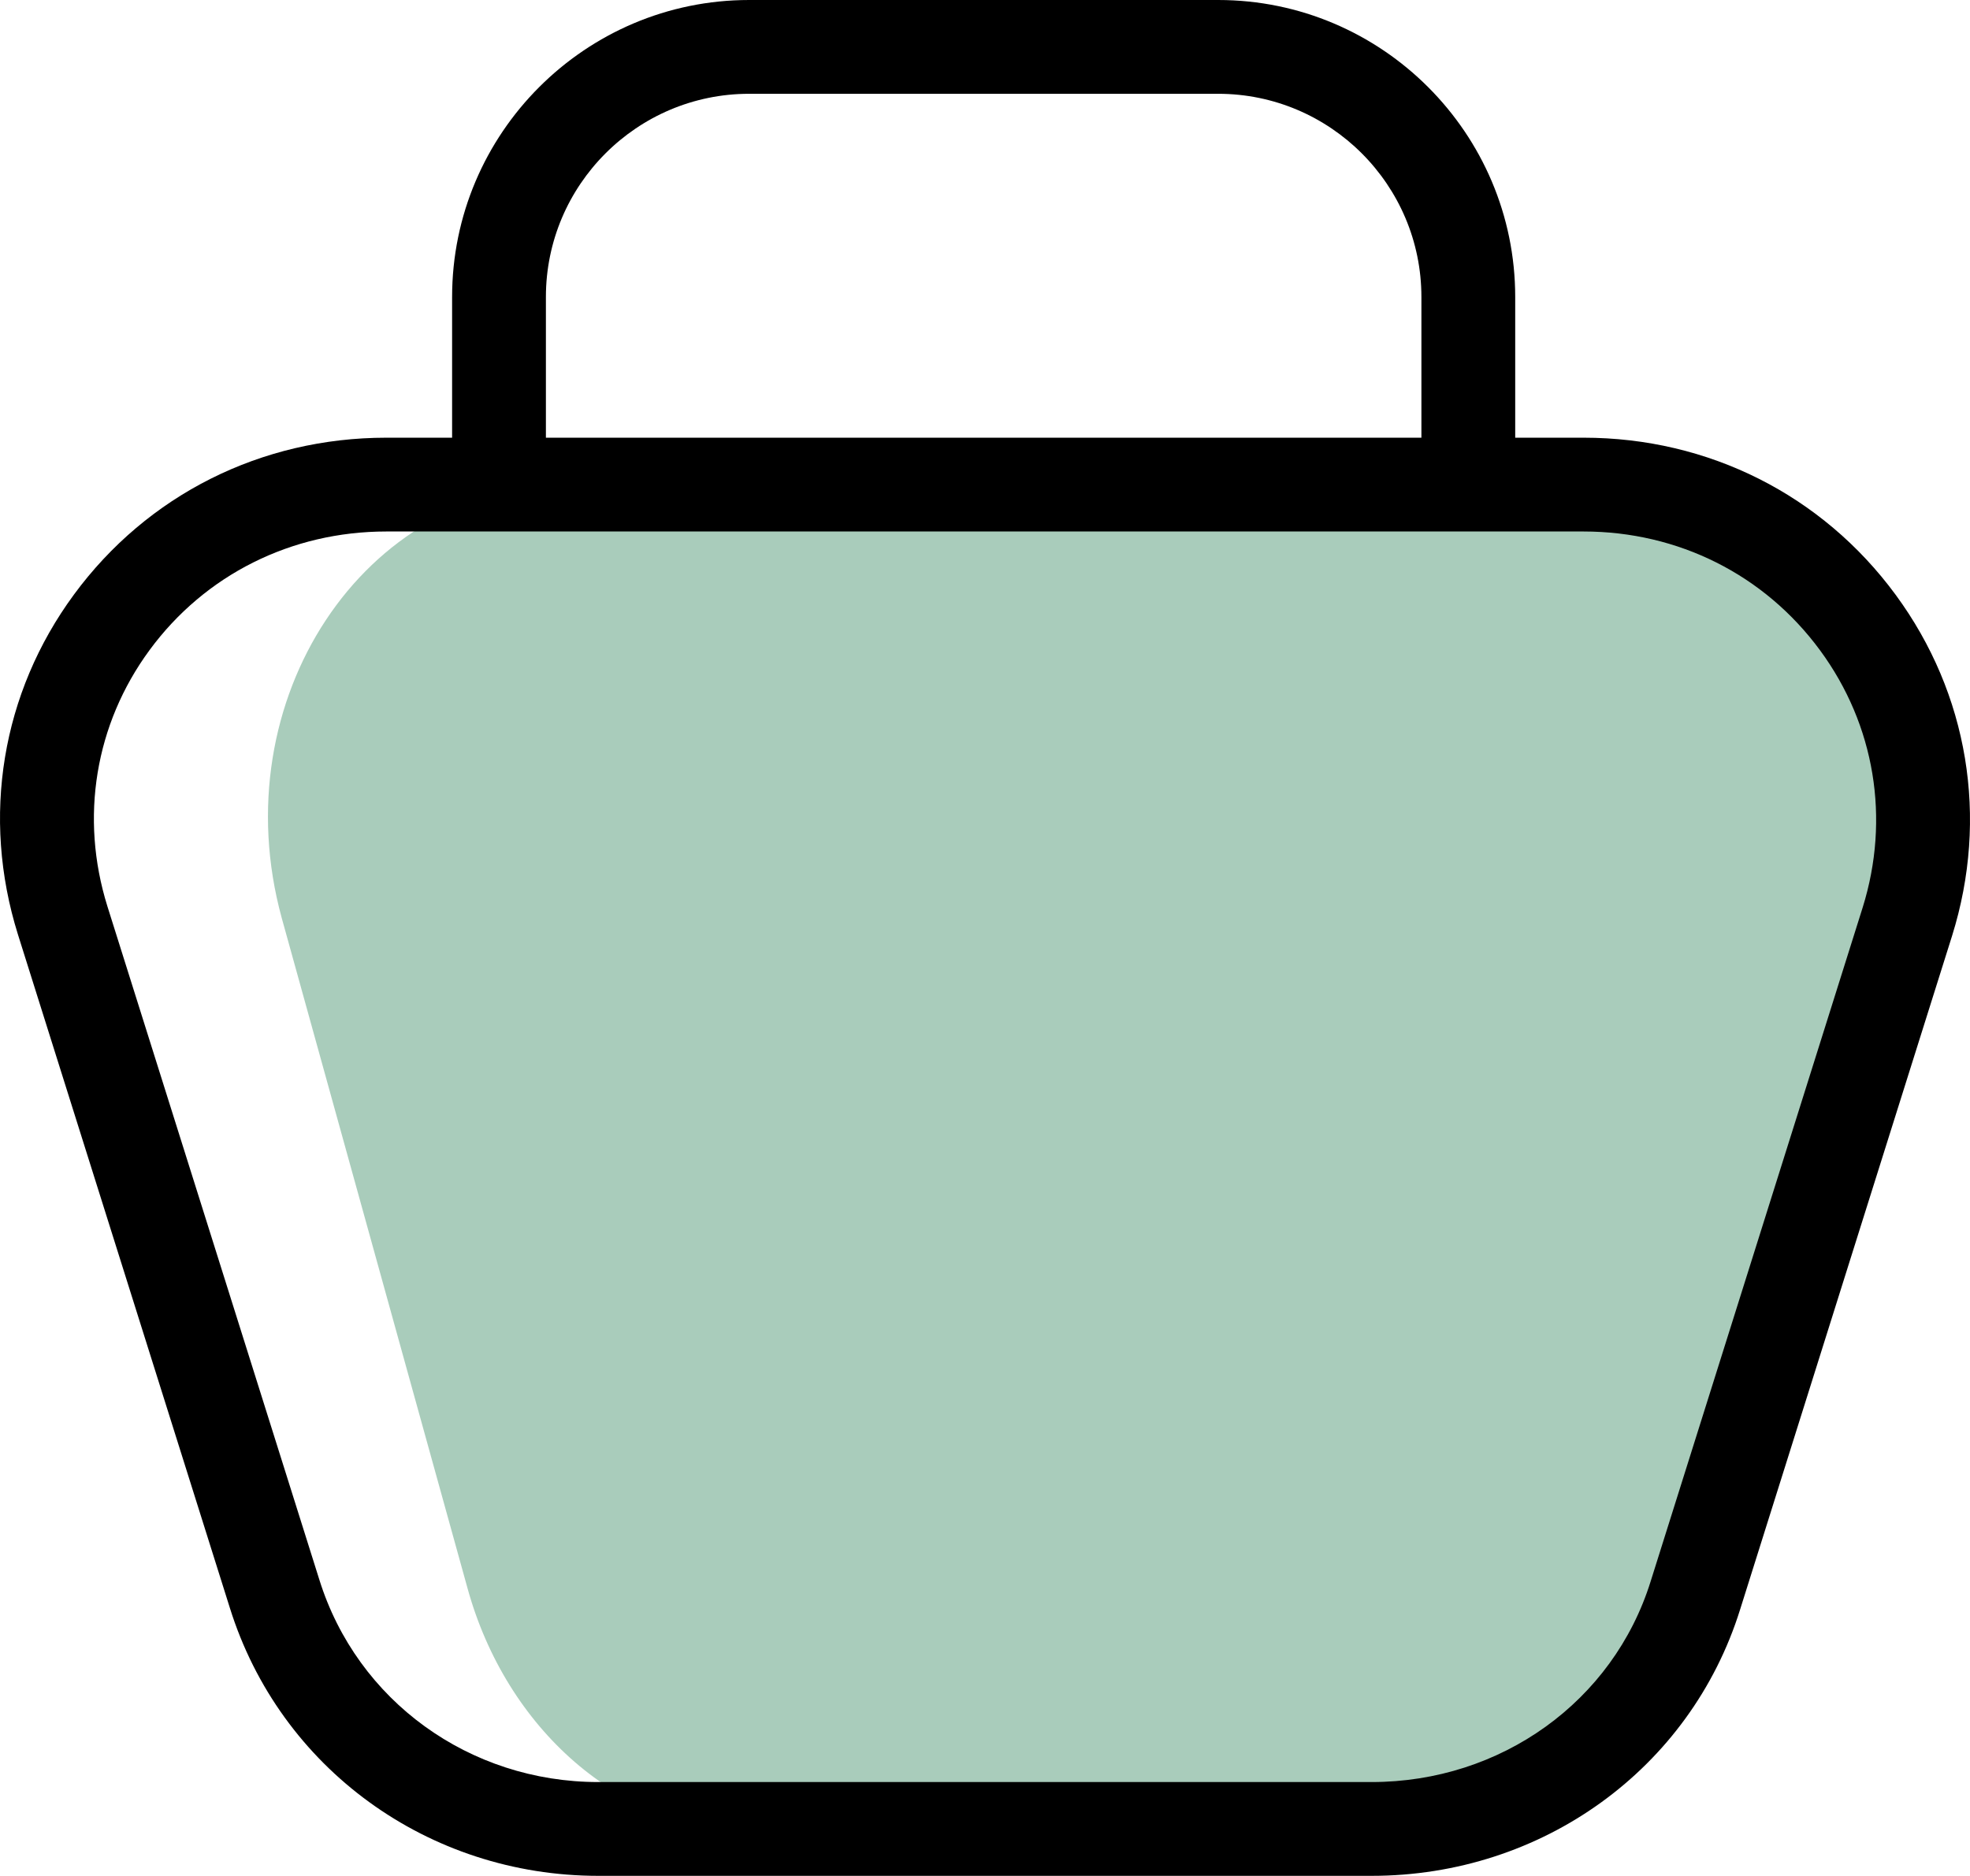
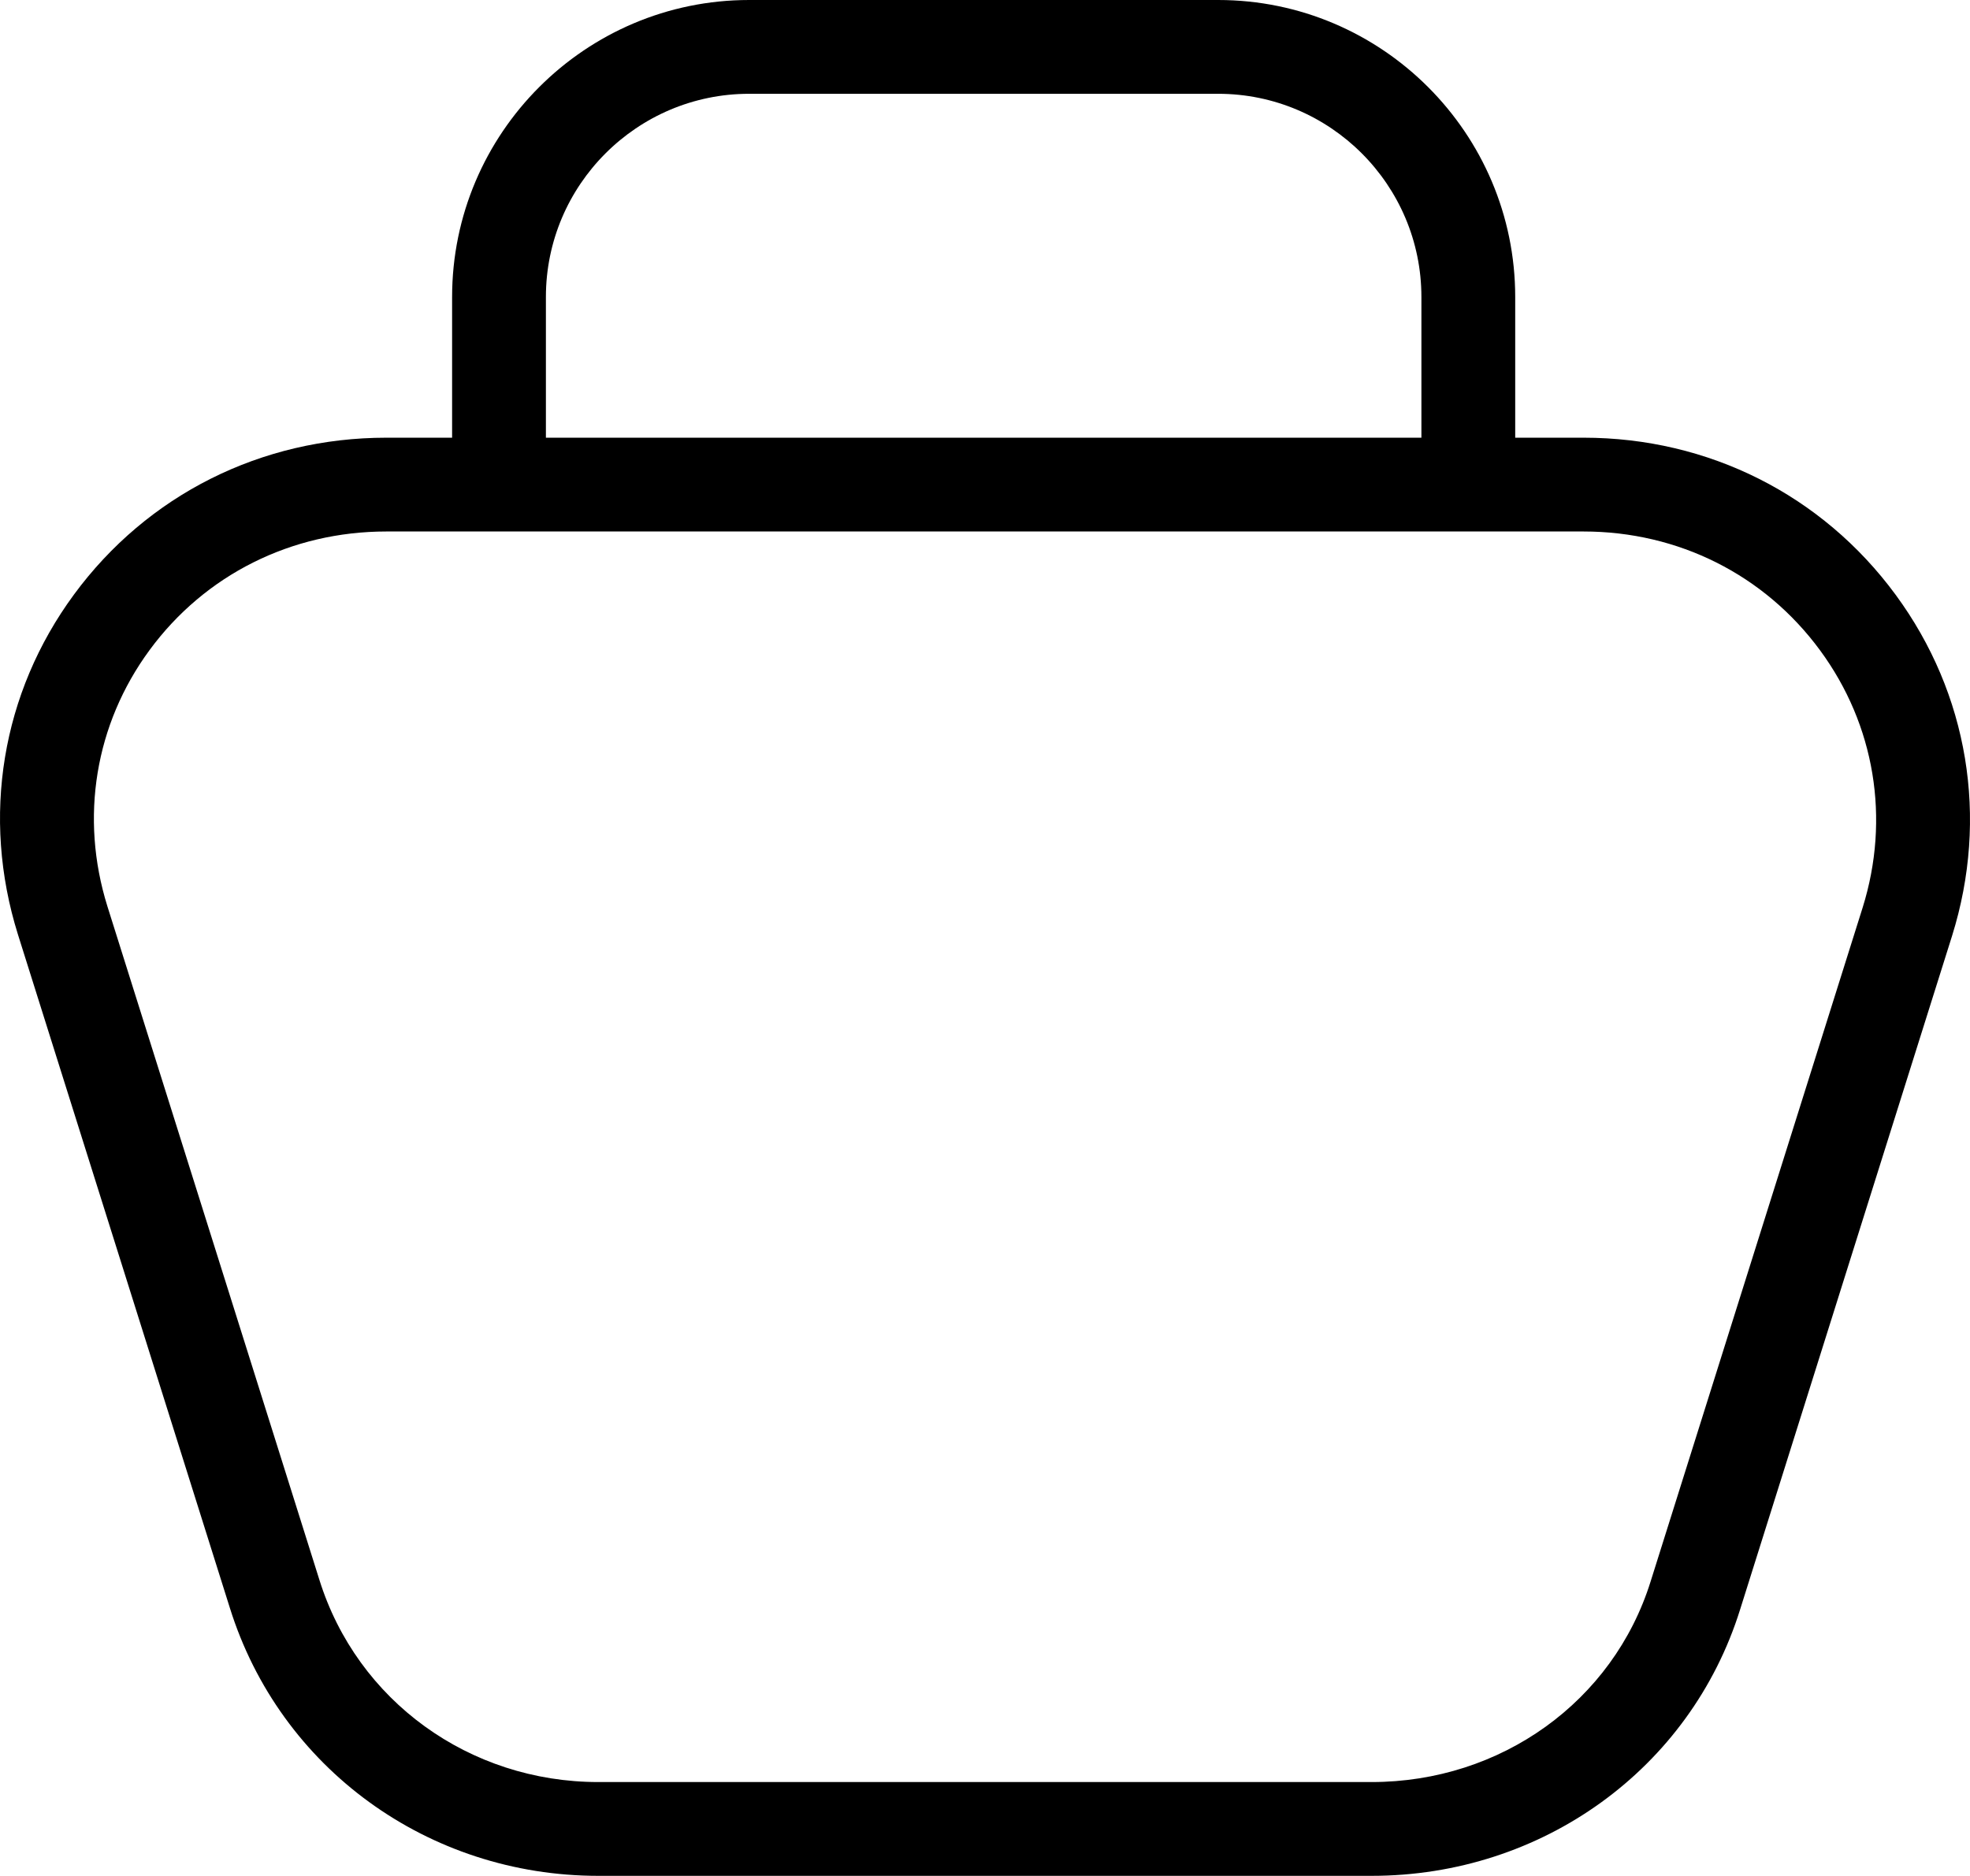
<svg xmlns="http://www.w3.org/2000/svg" xmlns:ns1="http://sodipodi.sourceforge.net/DTD/sodipodi-0.dtd" xmlns:ns2="http://www.inkscape.org/namespaces/inkscape" version="1.1" id="Capa_1" x="0px" y="0px" viewBox="0 0 63.004 60" xml:space="preserve" ns1:docname="shopping_bag-hover.svg" width="63.004" height="60" ns2:version="1.1.2 (0a00cf5339, 2022-02-04)">
  <defs id="defs45">
	

		
		
		
		
		
		
		
	</defs>
  <ns1:namedview id="namedview43" pagecolor="#ffffff" bordercolor="#666666" borderopacity="1.0" ns2:pageshadow="2" ns2:pageopacity="0.0" ns2:pagecheckerboard="0" showgrid="false" fit-margin-top="0" fit-margin-left="0" fit-margin-right="0" fit-margin-bottom="0" ns2:zoom="10.720549" ns2:cx="41.928823" ns2:cy="25.045359" ns2:window-width="1850" ns2:window-height="1016" ns2:window-x="70" ns2:window-y="27" ns2:window-maximized="1" ns2:current-layer="Capa_1" />
-   <path id="path-1_13_" style="fill:#a9ccbb;fill-opacity:1;stroke-width:0.936" d="m 45.666,58.548 h -21.654 c -4.155,0 -7.827,-3.24 -9.066,-7.769 l -5.937,-21.421 c -1.912,-6.986 2.658,-13.81 9.066,-13.81 h 33.527 c 6.409,0 10.978,6.746 9.067,13.731 l -5.938,21.676 c -1.239,4.529 -4.911,7.593 -9.066,7.593 z" />
  <path id="path-3_13_" d="m 43.866,60 h -24.729 C 13.689,60 8.953,56.555 7.351,51.429 L 0.572,29.885 c -1.175,-3.76 -0.521,-7.72 1.793,-10.867 2.345,-3.189 5.986,-5.018 9.992,-5.018 h 38.289 c 3.994,0 7.632,1.831 9.979,5.023 2.326,3.163 2.984,7.138 1.807,10.906 l -6.781,21.554 c -1.592,5.093 -6.328,8.517 -11.785,8.517 z m -31.509,-43 c -3.041,0 -5.802,1.383 -7.575,3.795 -1.742,2.37 -2.233,5.356 -1.348,8.192 l 6.78,21.544 c 1.21,3.87 4.795,6.469 8.923,6.469 h 24.729 c 4.138,0 7.724,-2.578 8.923,-6.415 l 6.781,-21.554 c 0.889,-2.844 0.393,-5.845 -1.362,-8.231 -1.776,-2.415 -4.532,-3.8 -7.562,-3.8 z" />
  <path id="path-4_13_" d="m 46.959,16.5 c -0.828,0 -1.5,-0.671 -1.5,-1.5 V 9.5 c 0,-3.584 -2.916,-6.5 -6.5,-6.5 h -15 c -3.584,0 -6.5,2.916 -6.5,6.5 V 15 c 0,0.829 -0.672,1.5 -1.5,1.5 -0.828,0 -1.5,-0.671 -1.5,-1.5 V 9.5 c 0,-5.238 4.261,-9.5 9.5,-9.5 h 15 c 5.238,0 9.5,4.262 9.5,9.5 V 15 c 0,0.829 -0.672,1.5 -1.5,1.5 z" />
  <g id="g12" transform="translate(-1.3115543e-4,-3.251)">
</g>
  <g id="g14" transform="translate(-1.3115543e-4,-3.251)">
</g>
  <g id="g16" transform="translate(-1.3115543e-4,-3.251)">
</g>
  <g id="g18" transform="translate(-1.3115543e-4,-3.251)">
</g>
  <g id="g20" transform="translate(-1.3115543e-4,-3.251)">
</g>
  <g id="g22" transform="translate(-1.3115543e-4,-3.251)">
</g>
  <g id="g24" transform="translate(-1.3115543e-4,-3.251)">
</g>
  <g id="g26" transform="translate(-1.3115543e-4,-3.251)">
</g>
  <g id="g28" transform="translate(-1.3115543e-4,-3.251)">
</g>
  <g id="g30" transform="translate(-1.3115543e-4,-3.251)">
</g>
  <g id="g32" transform="translate(-1.3115543e-4,-3.251)">
</g>
  <g id="g34" transform="translate(-1.3115543e-4,-3.251)">
</g>
  <g id="g36" transform="translate(-1.3115543e-4,-3.251)">
</g>
  <g id="g38" transform="translate(-1.3115543e-4,-3.251)">
</g>
  <g id="g40" transform="translate(-1.3115543e-4,-3.251)">
</g>
</svg>